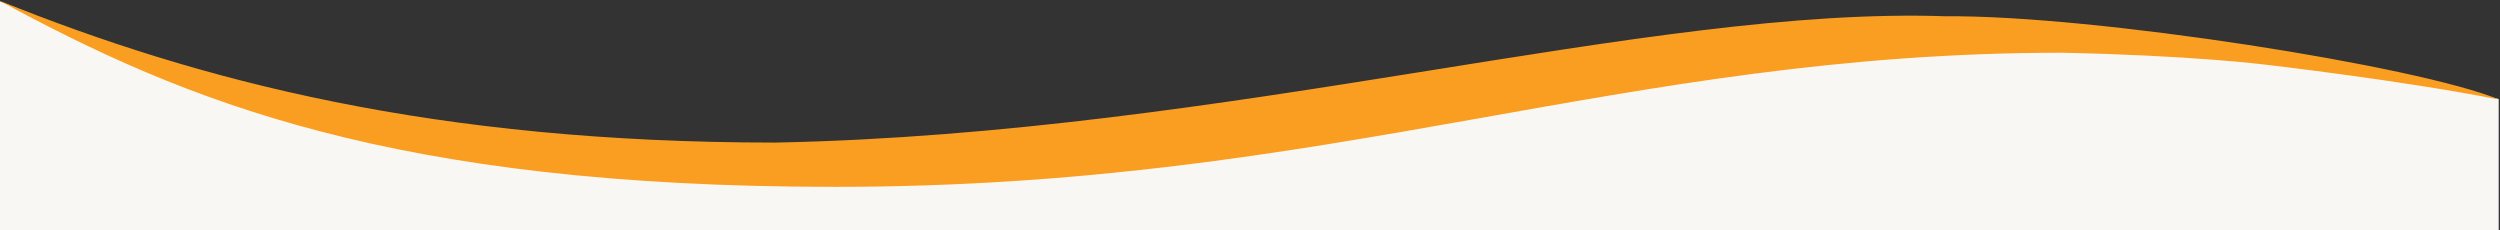
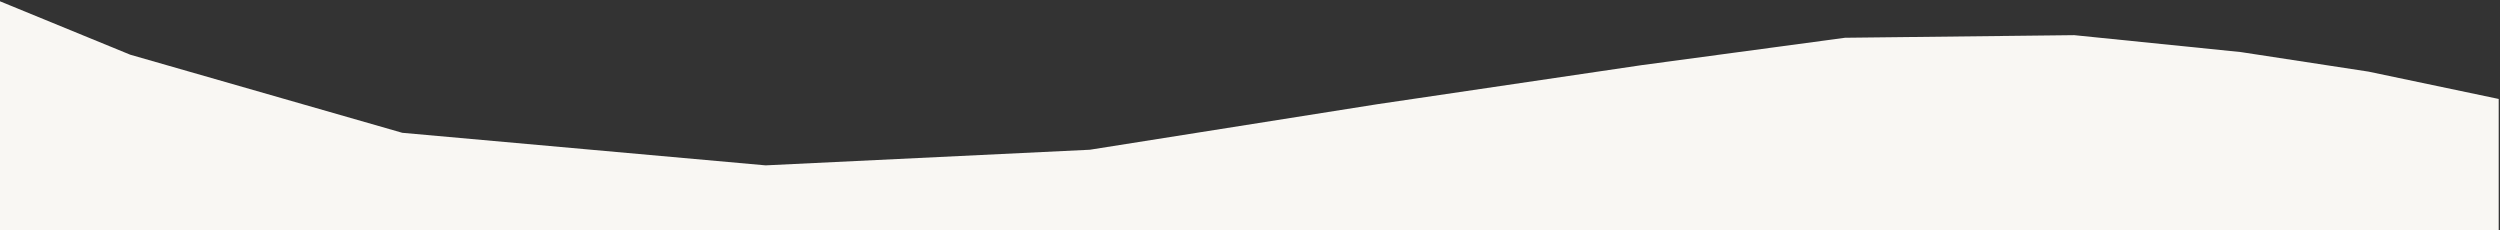
<svg xmlns="http://www.w3.org/2000/svg" version="1.1" id="Layer_1" x="0px" y="0px" viewBox="0 0 1920 177" style="enable-background:new 0 0 1920 177;" xml:space="preserve">
  <rect x="0" y="0" width="1920" height="177" fill="#333333" stroke="none" />
  <style type="text/css">
	.st0{fill:#F9F7F3;}
	.st1{fill:#F99E21;}
</style>
  <polygon class="st0" points="0,177 0,1 100,42 309,102 588,127 837,115 1058,80 1261,50 1417,29 1593,27 1721,40 1819,55 1919,76   1919,177 " />
-   <path class="st1" d="M-0.5,0.5c154,62,334,109,596,109c350-7,670-105,899-97c113-1,362,38,425,64c-76-15-181-27-181-27s-56-7-155-9  c-339,0-558,103-942,103C300.5,143.5,141.5,77.5-0.5,0.5z" />
</svg>